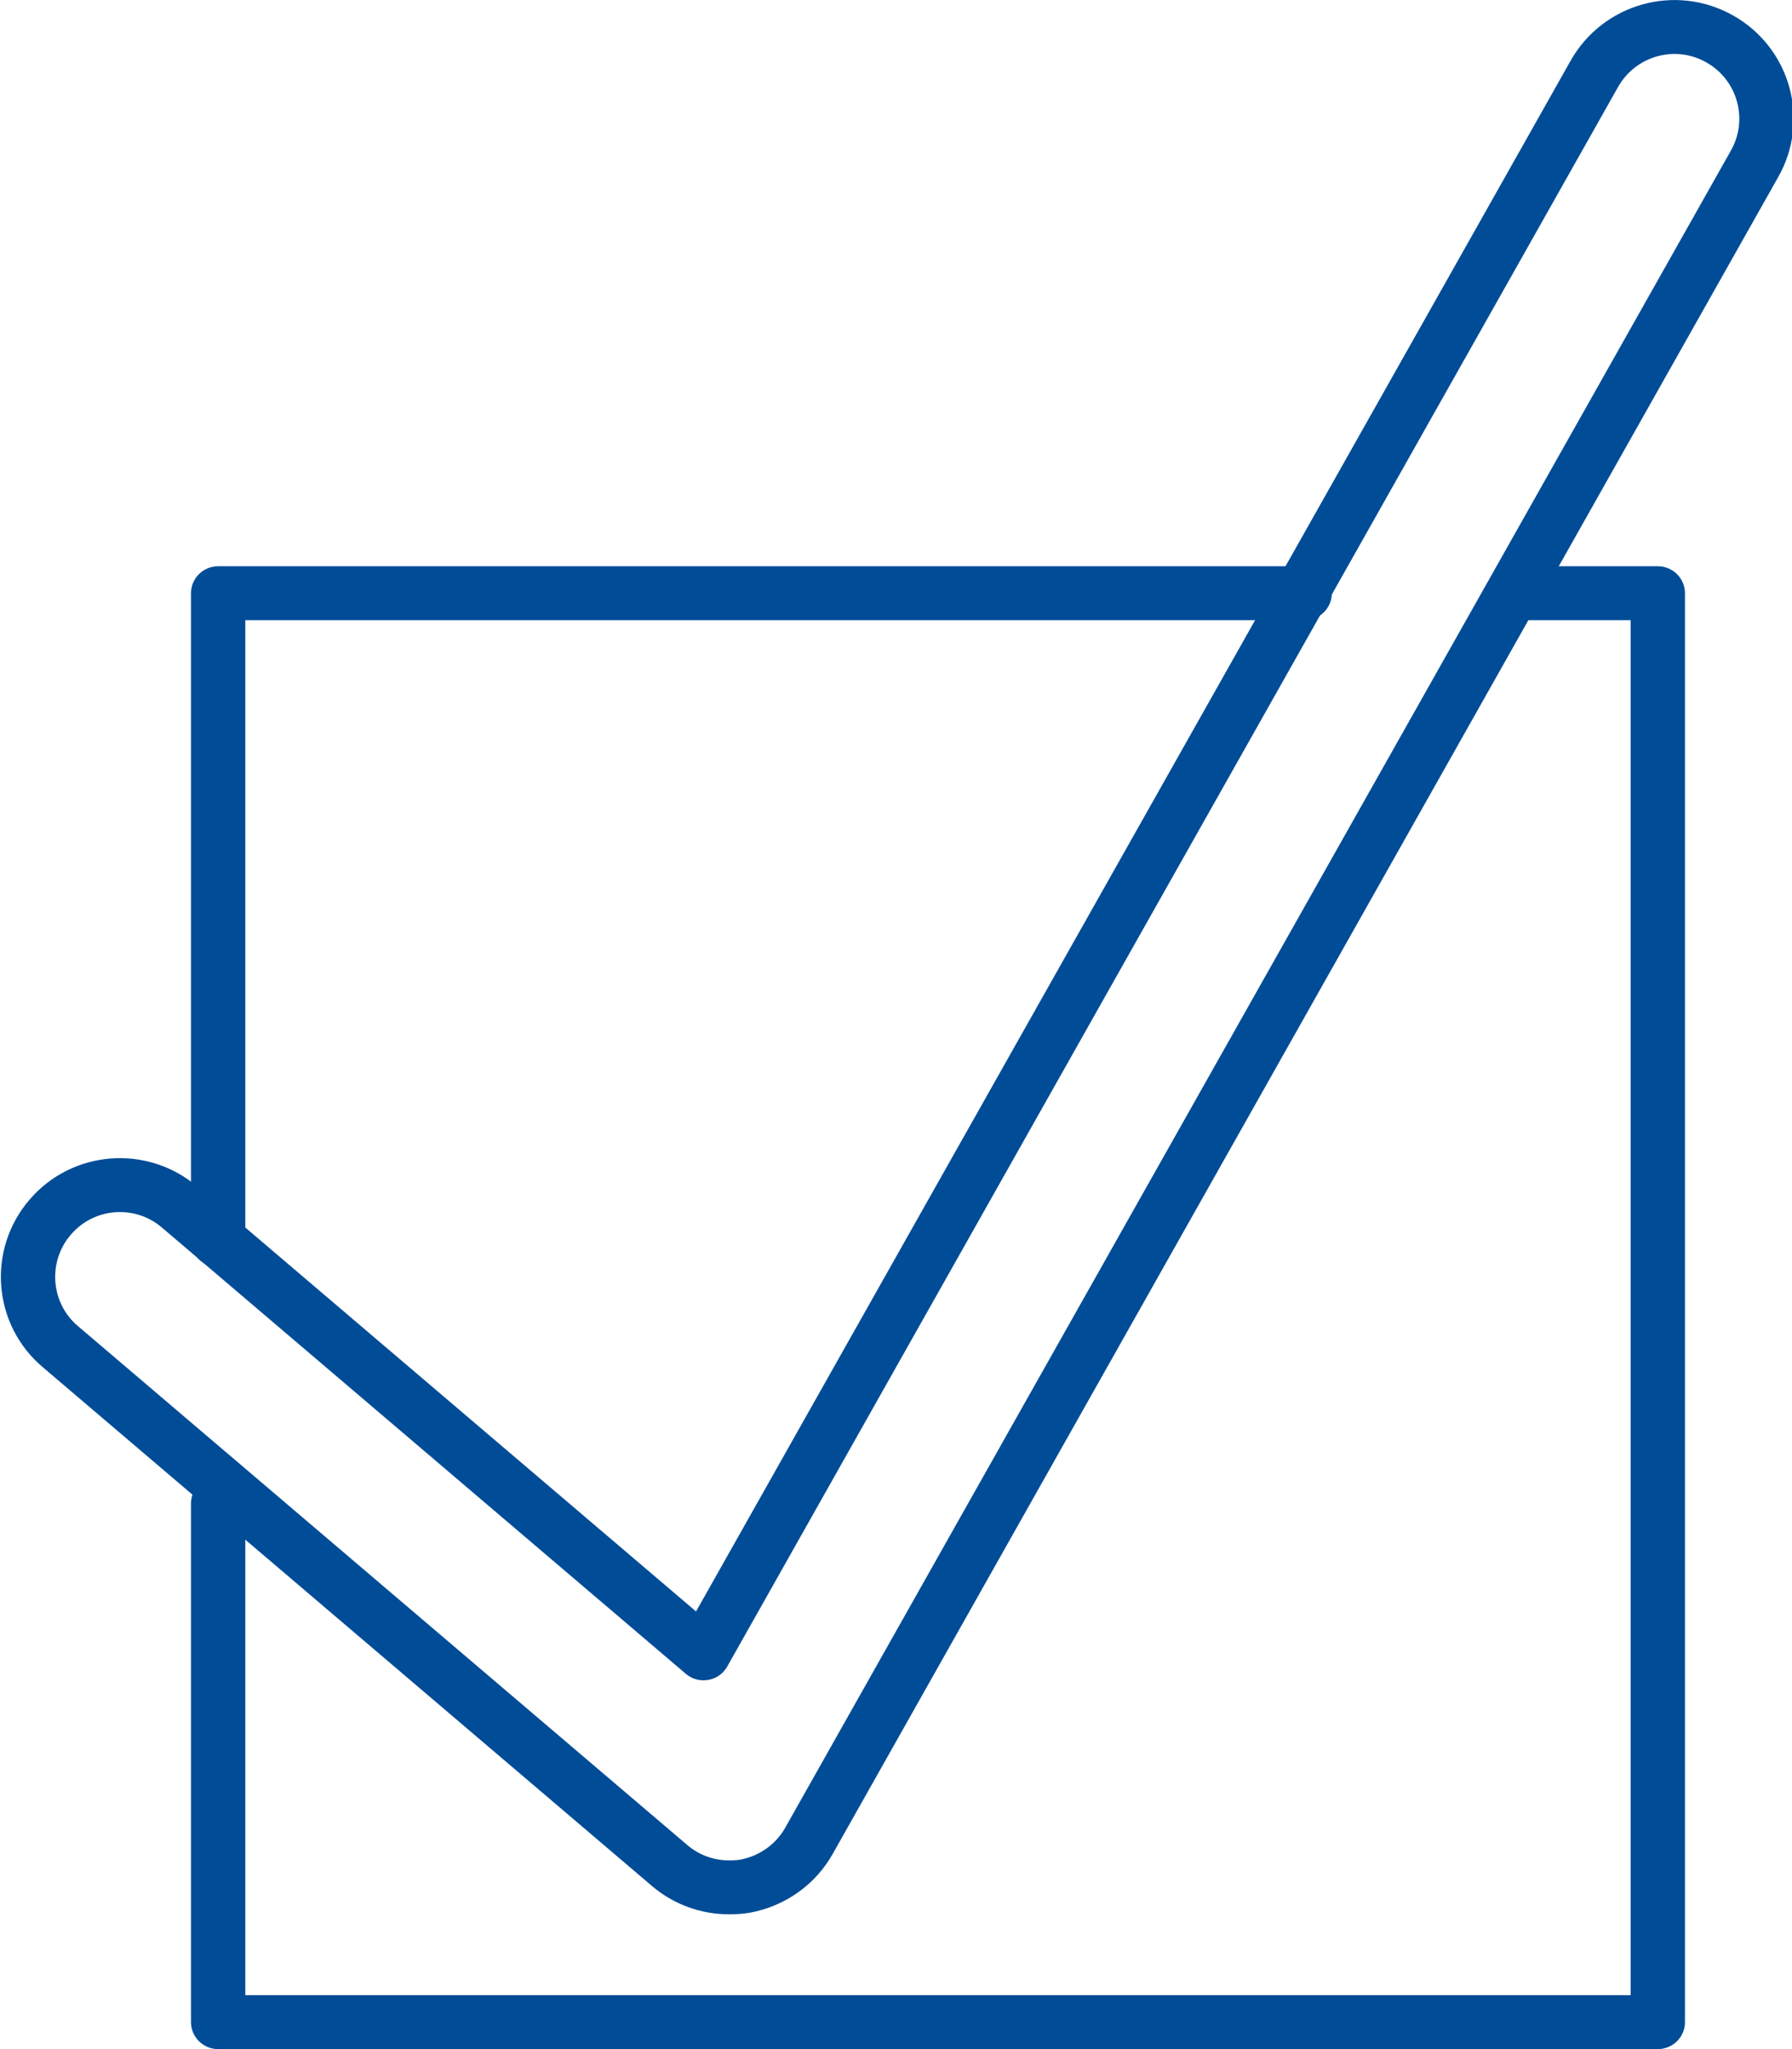
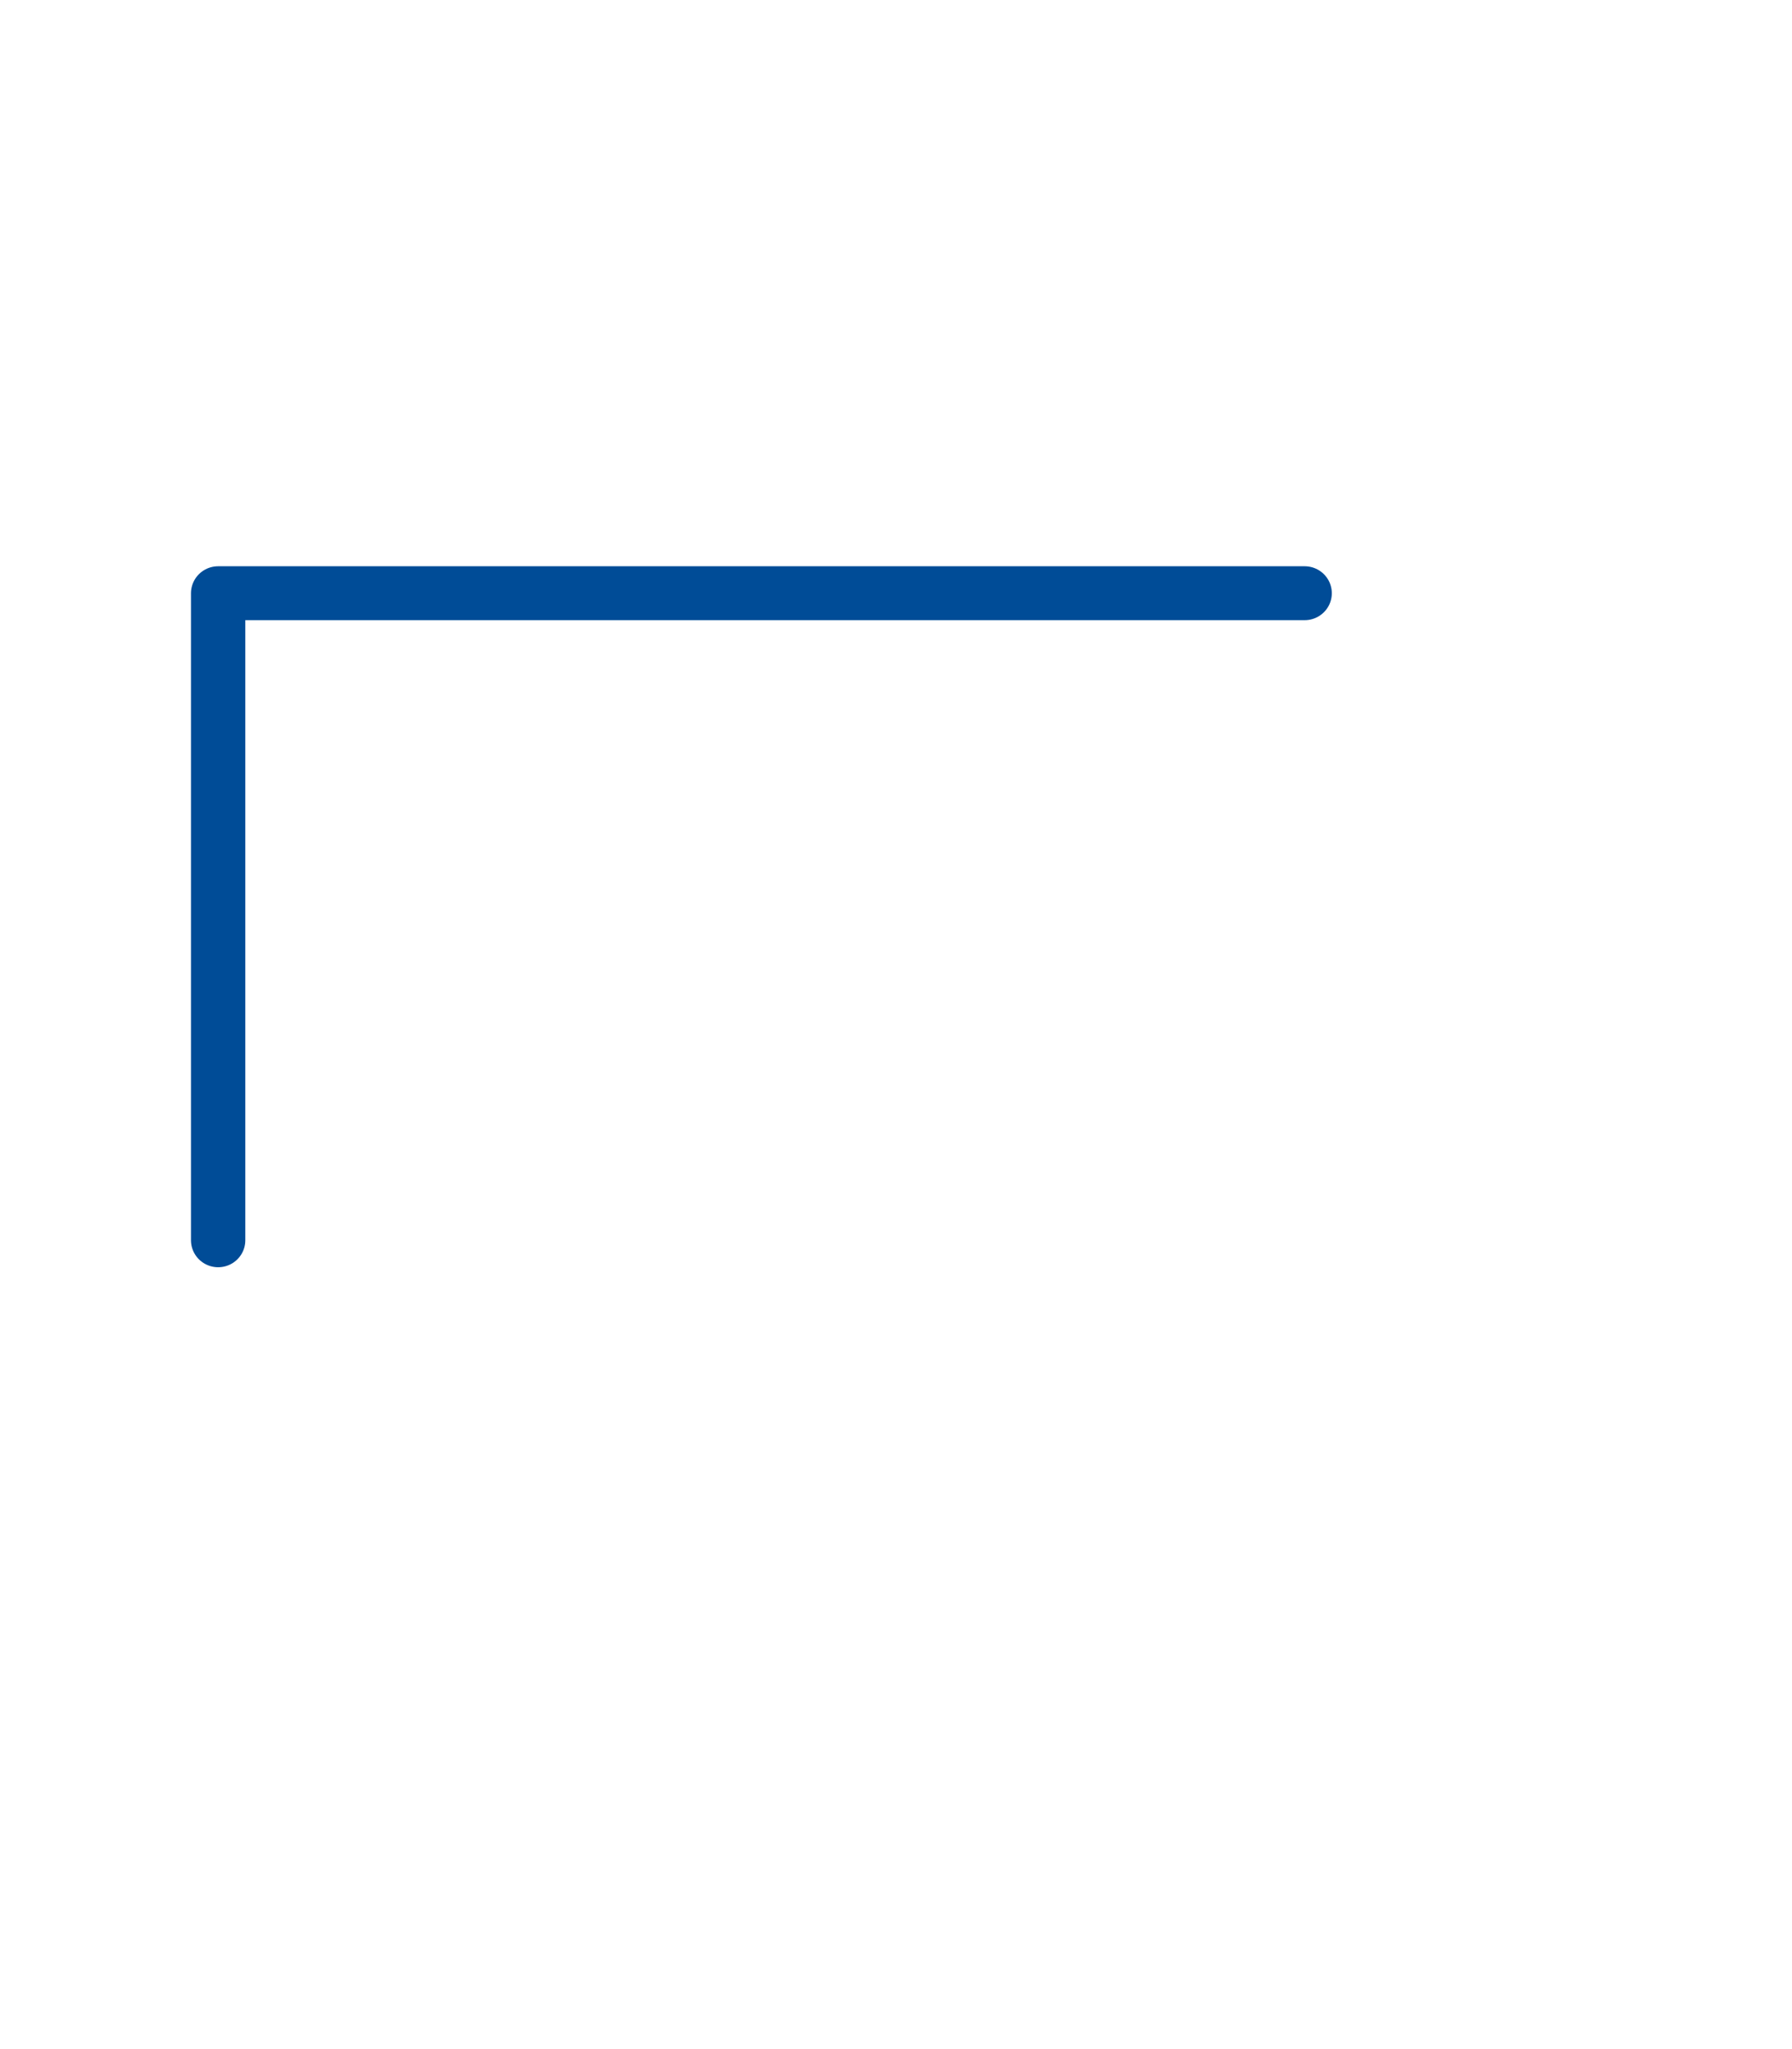
<svg xmlns="http://www.w3.org/2000/svg" width="28" height="32" xml:space="preserve" overflow="hidden">
  <g transform="translate(-468 -109)">
-     <path d="M55.072 149.474 57.263 149.474 57.263 171.789 34.947 171.789 34.947 163.689" stroke="#004C97" stroke-width="0.842" stroke-linecap="round" stroke-linejoin="round" stroke-miterlimit="10" fill="none" fill-rule="evenodd" transform="matrix(1.008 0 0 1 436.182 -31.21)" />
    <path d="M34.947 159.579 34.947 149.474 51.789 149.474" stroke="#004C97" stroke-width="0.842" stroke-linecap="round" stroke-linejoin="round" stroke-miterlimit="10" fill="none" fill-rule="evenodd" transform="matrix(1.008 0 0 1 436.182 -31.21)" />
-     <path d="M42.867 169.684C42.53 169.684 42.202 169.565 41.943 169.341L32.501 161.24C31.9 160.728 31.831 159.821 32.341 159.221 32.852 158.616 33.753 158.548 34.35 159.061L42.471 166.03 56.28 141.362C56.668 140.671 57.538 140.428 58.221 140.817 58.909 141.206 59.15 142.081 58.763 142.768L44.106 168.956C43.896 169.332 43.532 169.588 43.113 169.666 43.031 169.68 42.949 169.684 42.867 169.684Z" stroke="#004C97" stroke-width="0.842" stroke-linecap="round" stroke-linejoin="round" stroke-miterlimit="10" fill="none" fill-rule="evenodd" transform="matrix(1.008 0 0 1 436.182 -31.21)" />
  </g>
</svg>